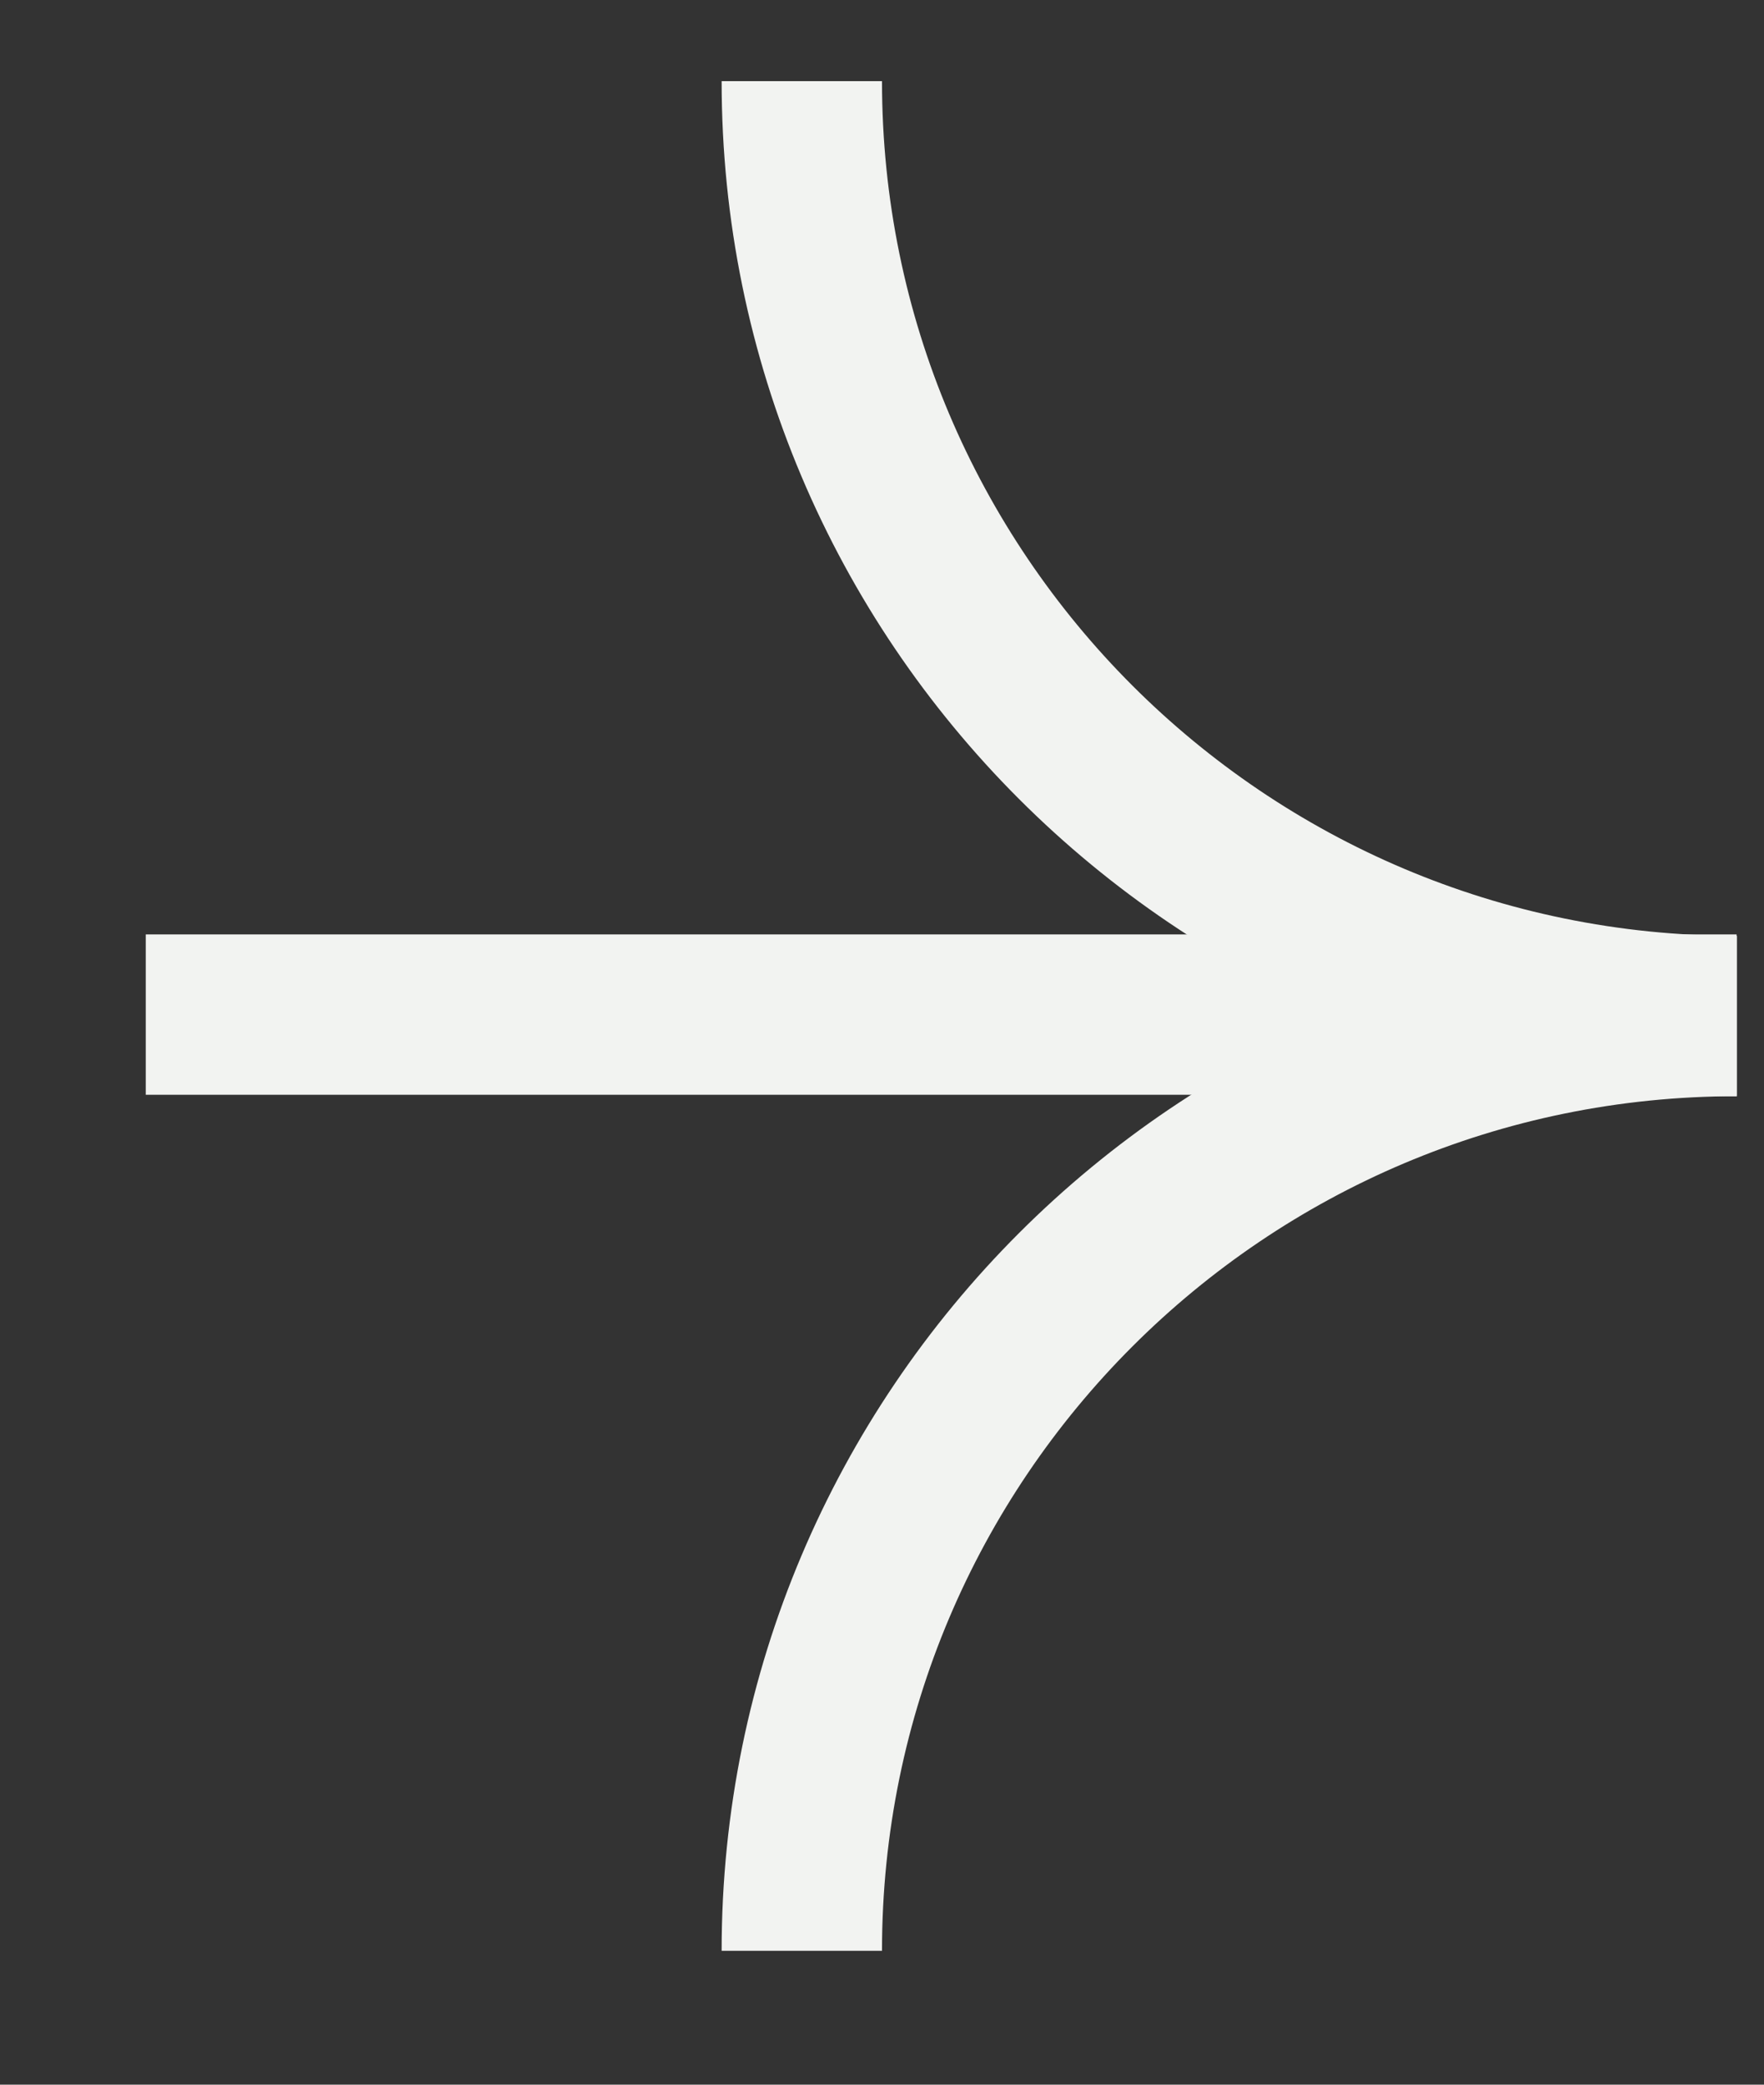
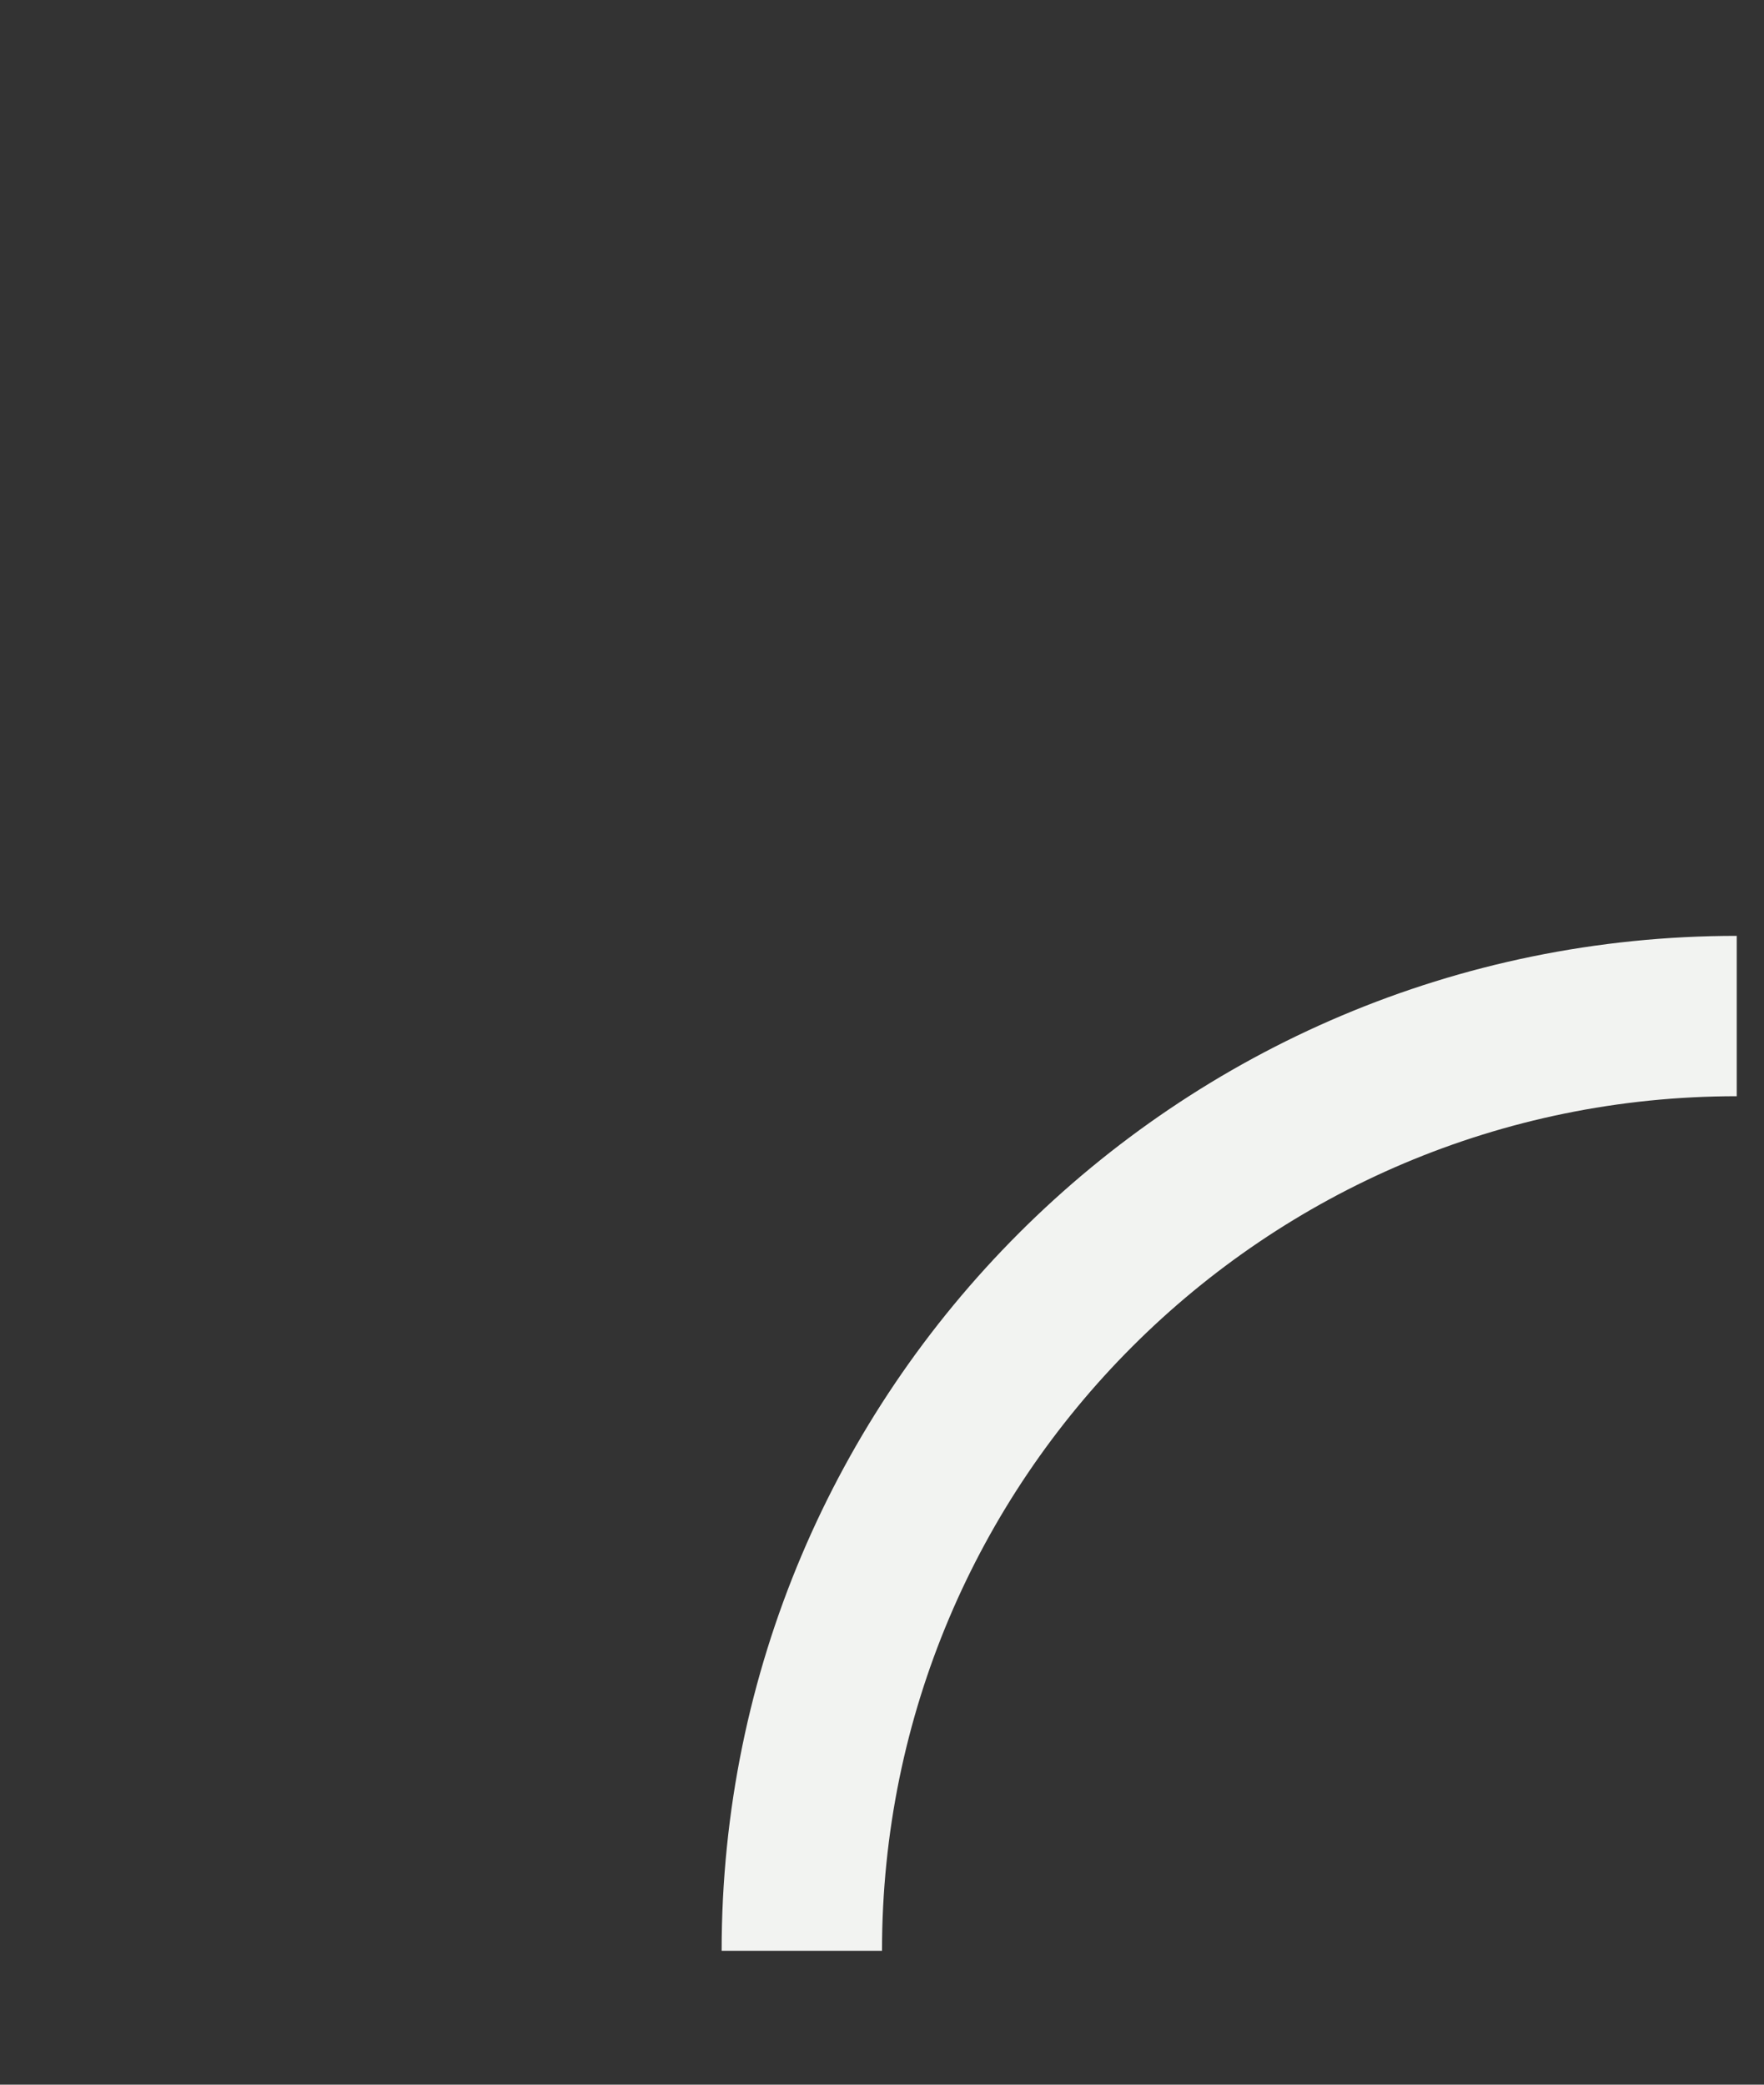
<svg xmlns="http://www.w3.org/2000/svg" width="11" height="13" viewBox="0 0 11 13" fill="none">
  <rect x="0" y="0" width="11" height="13" fill="#333333" stroke="none" />
-   <path d="M10.83 6.336C7.61 6.336 5 3.726 5 0.506" stroke="#F2F3F1" />
  <path d="M10.83 6.336C7.61 6.336 5 8.946 5 12.165" stroke="#F2F3F1" />
-   <line x1="10.829" y1="6.327" x2="0.909" y2="6.327" stroke="#F2F3F1" />
</svg>